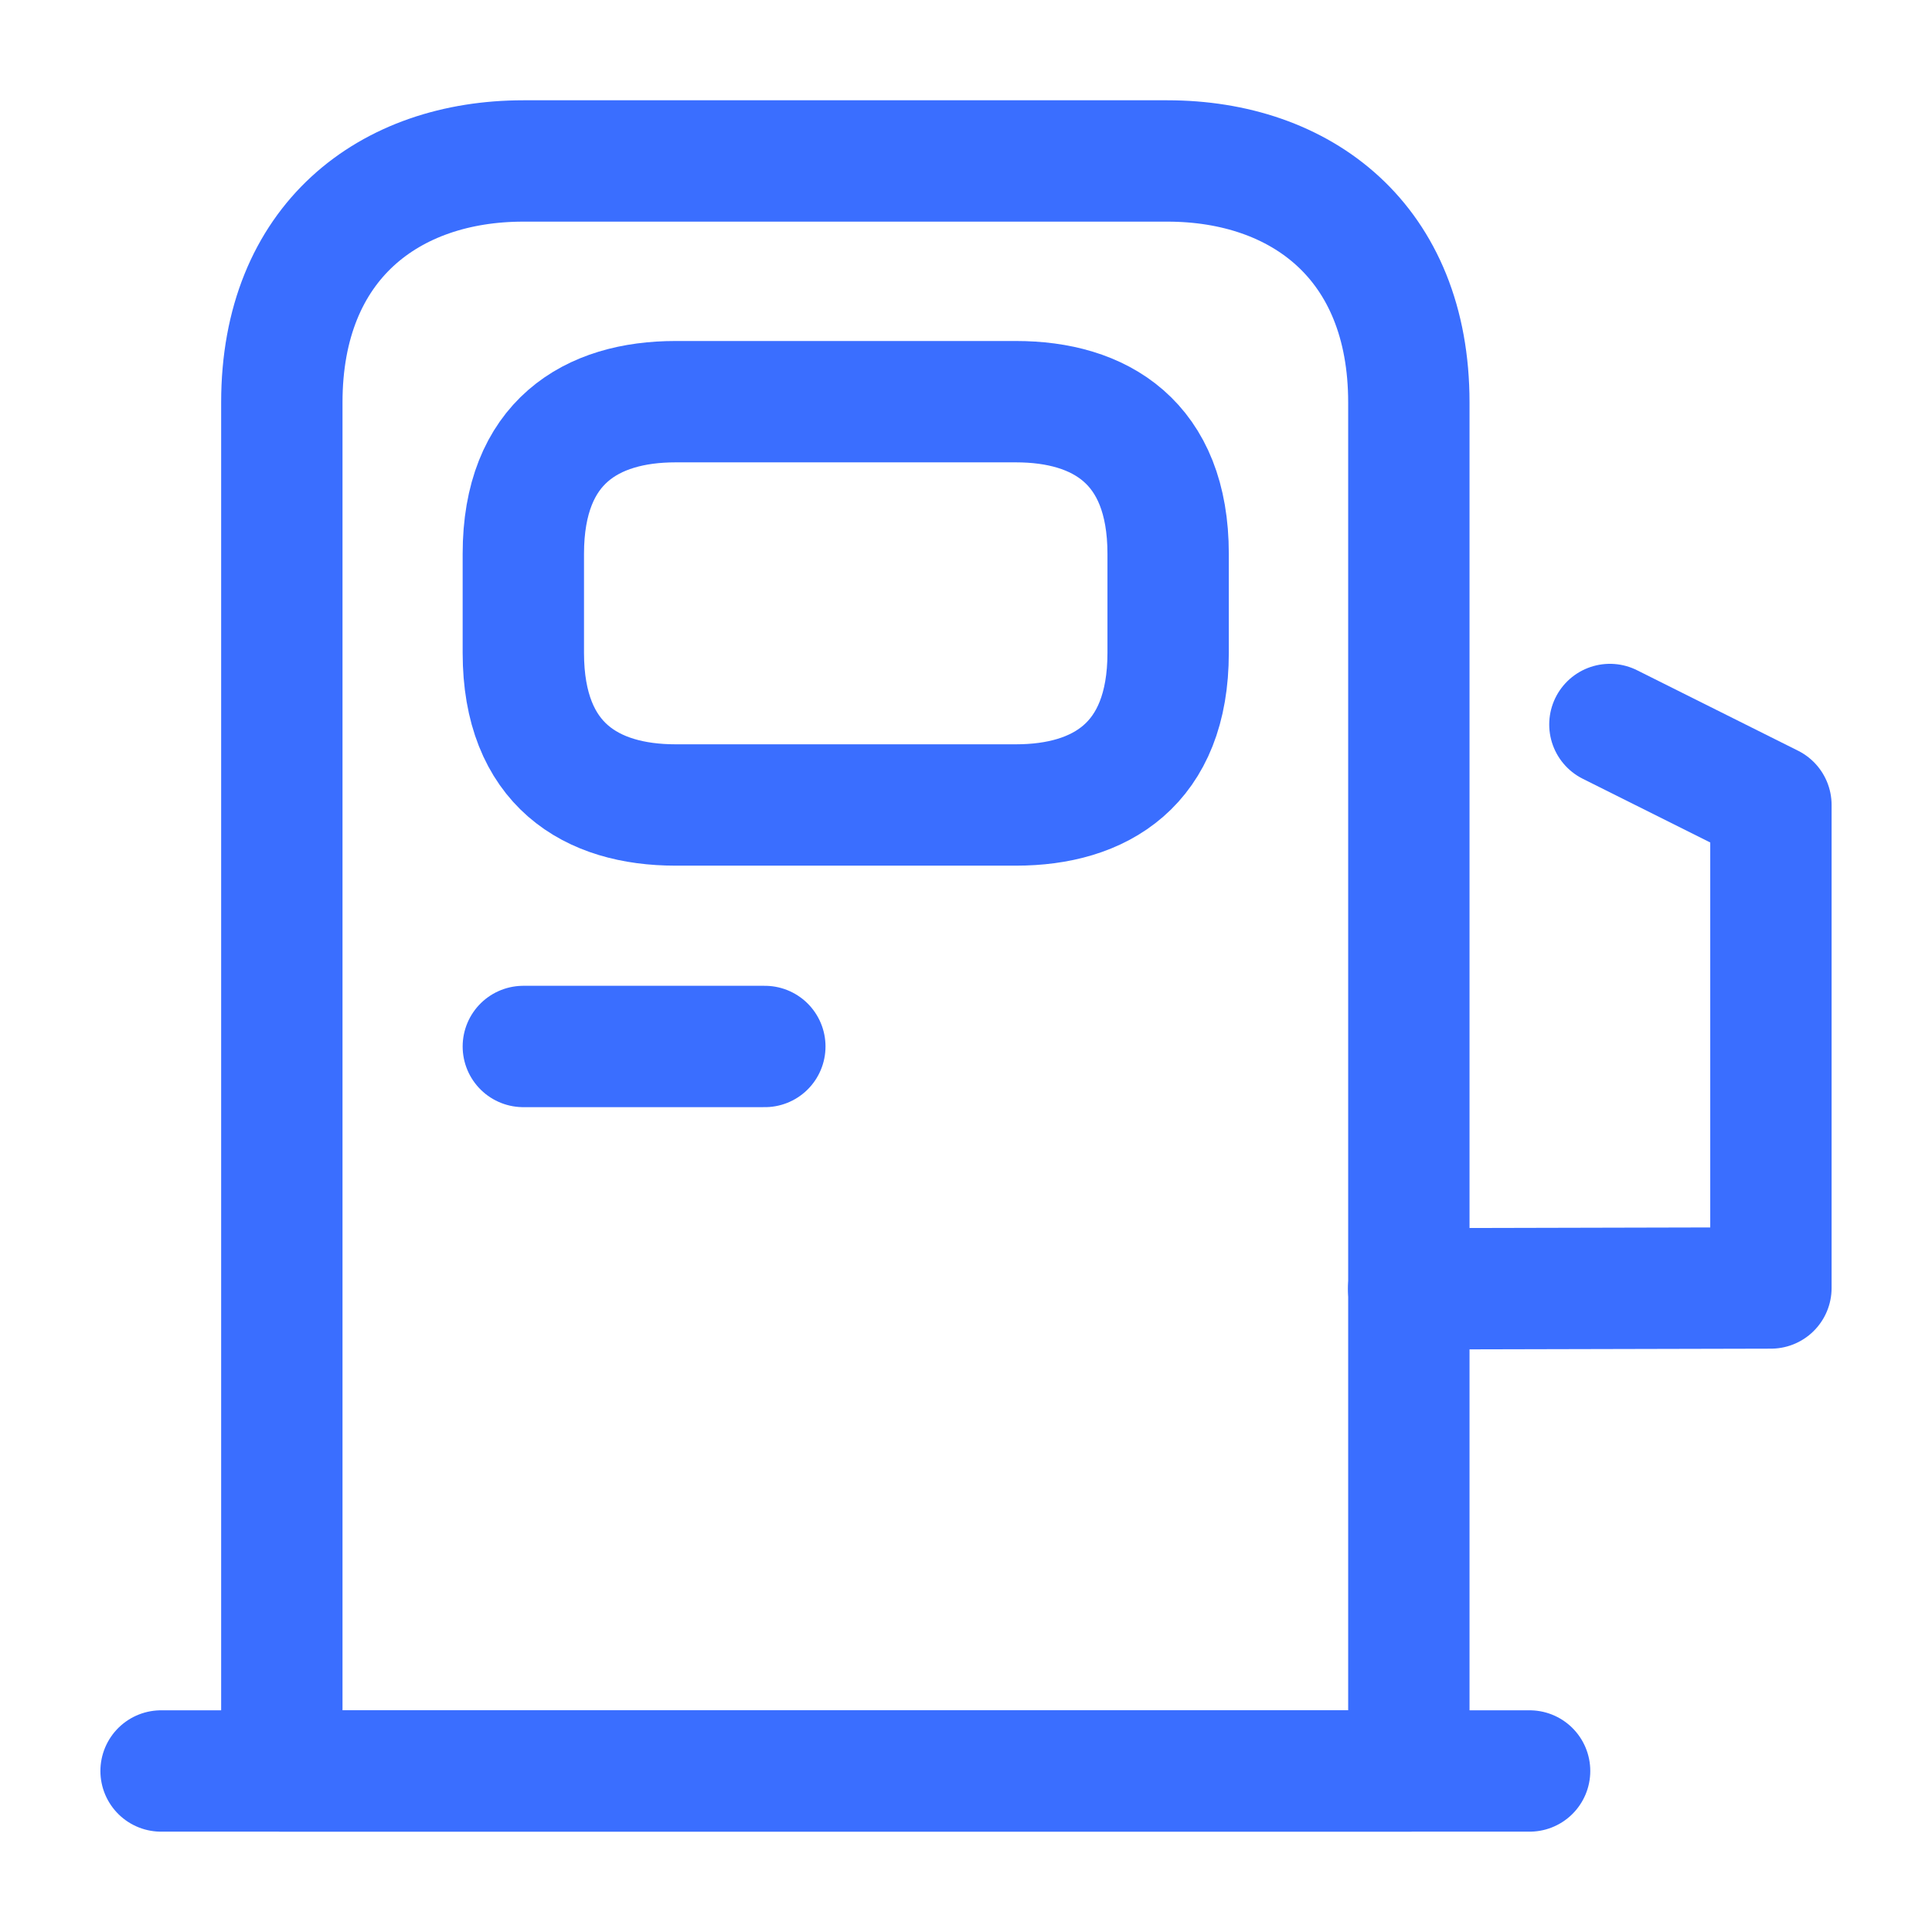
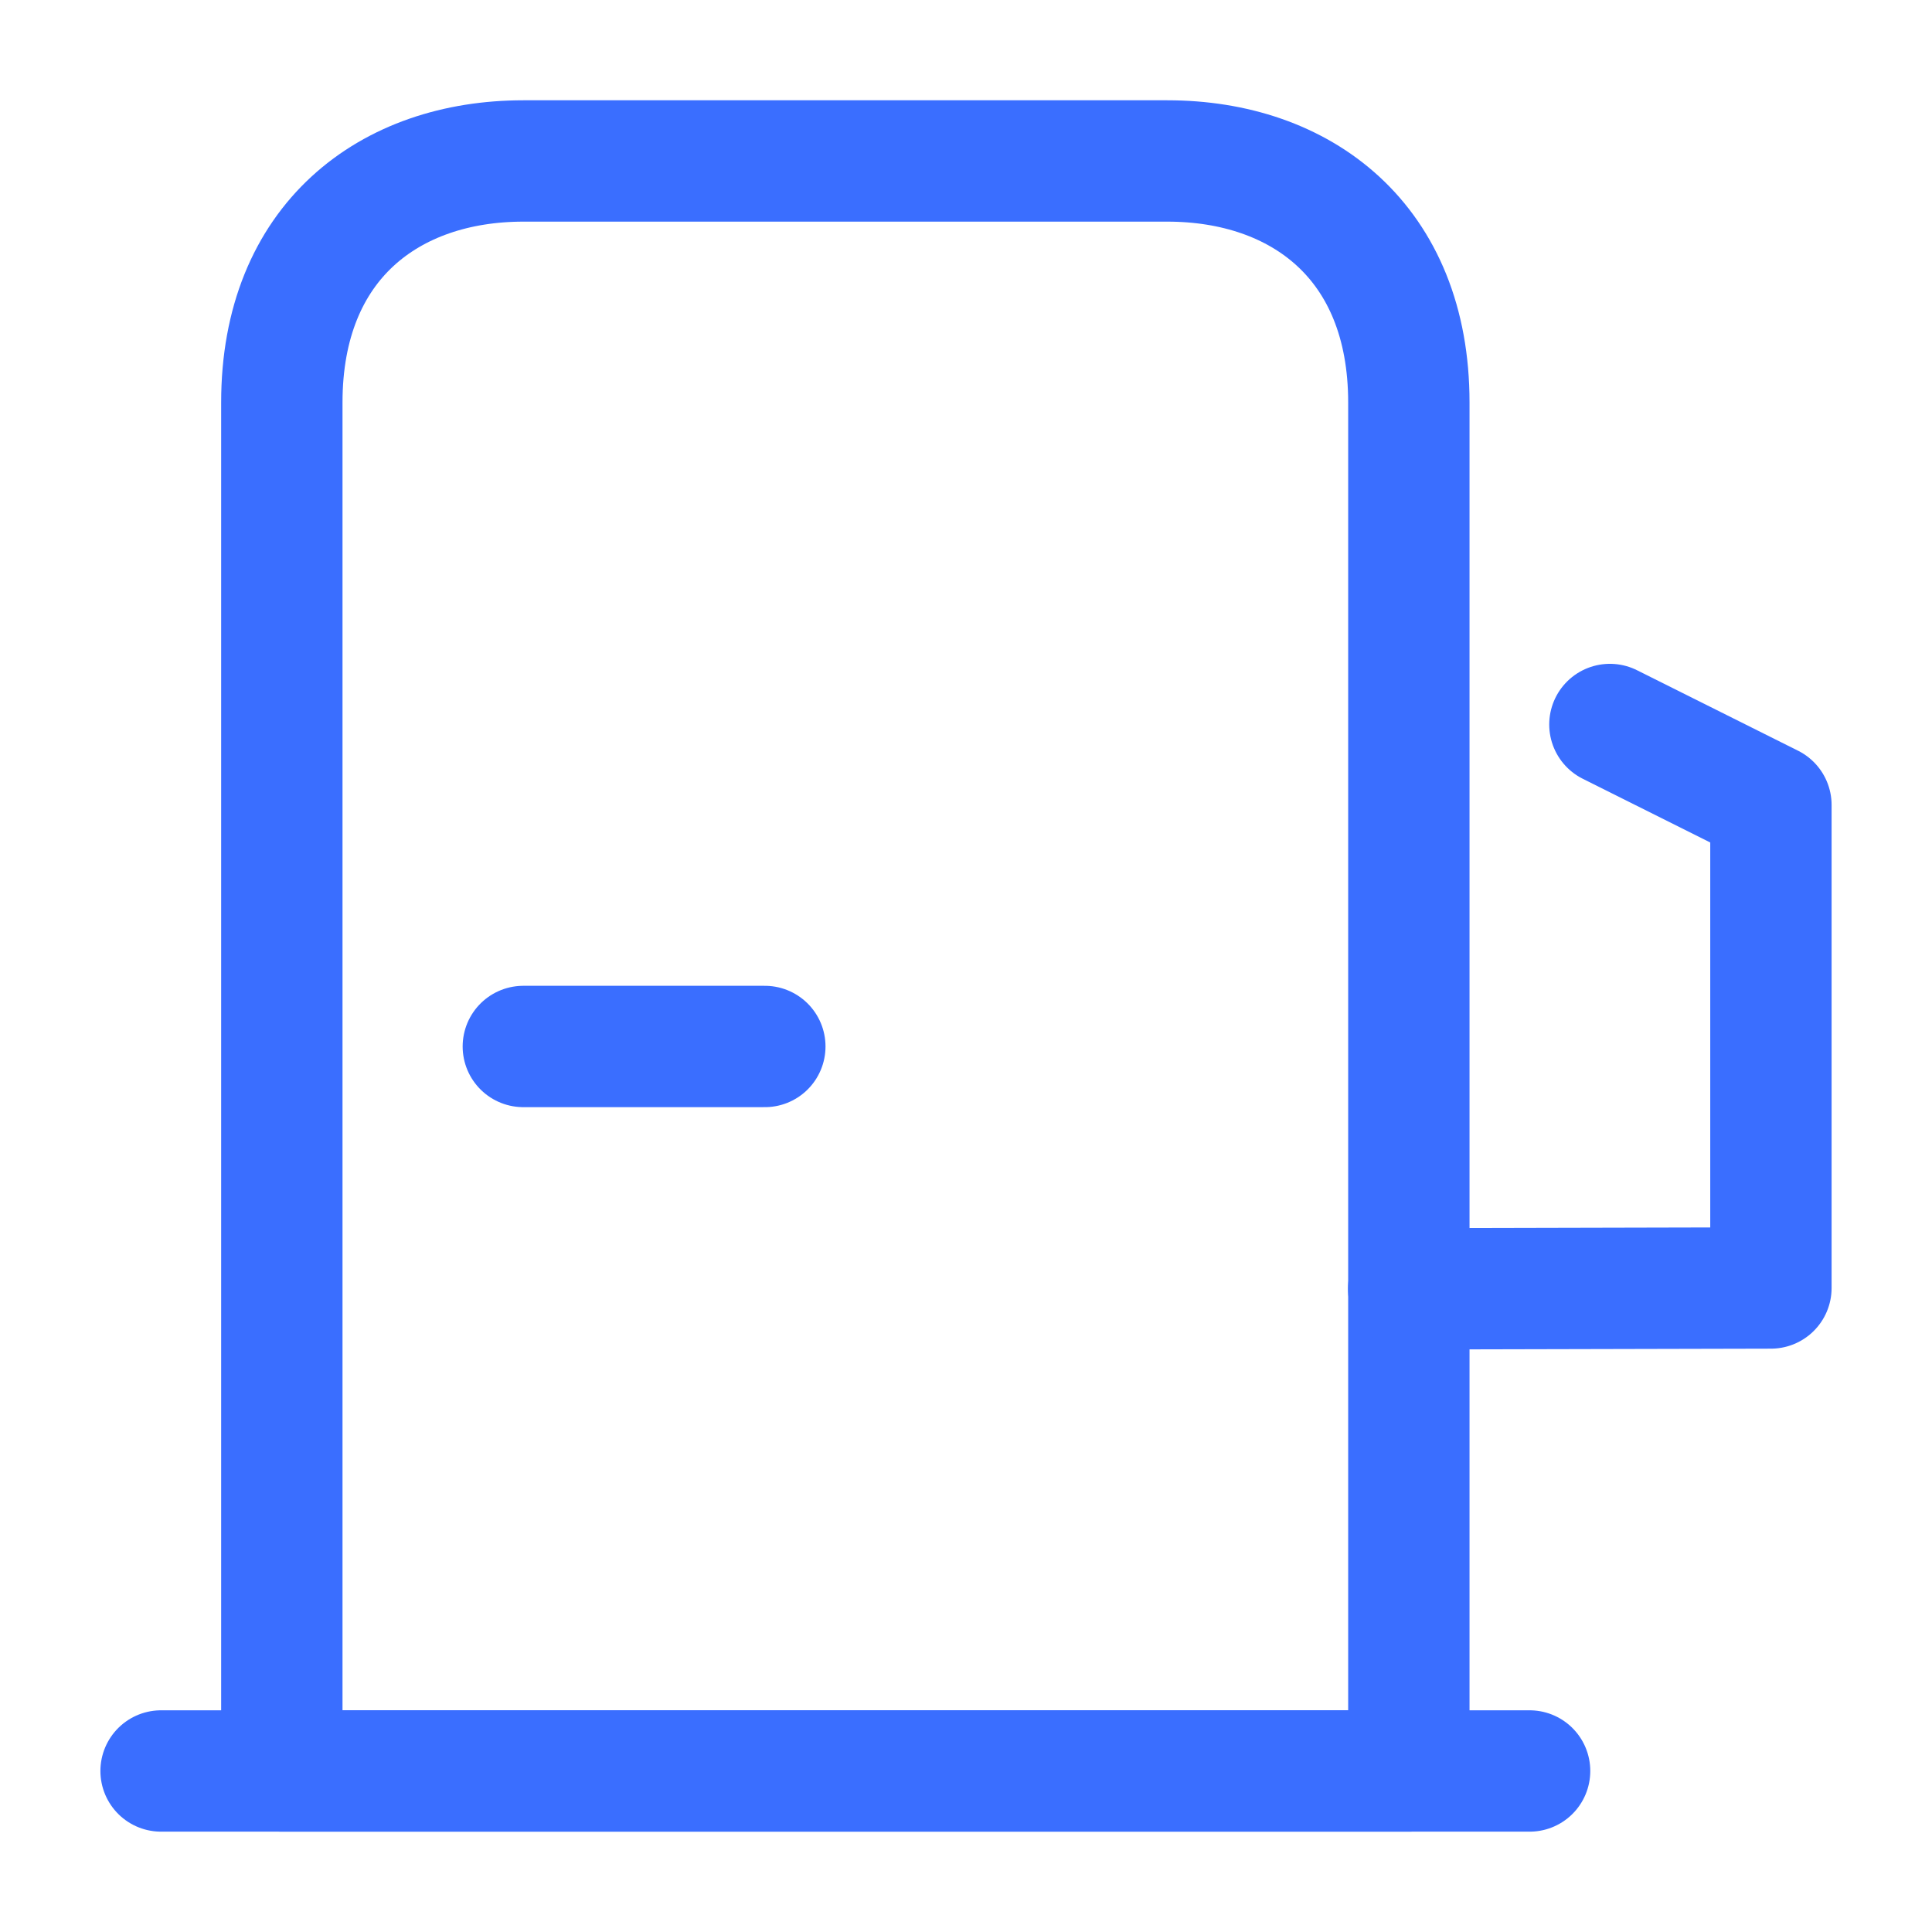
<svg xmlns="http://www.w3.org/2000/svg" width="32" height="32" viewBox="0 0 32 32" fill="none">
  <path d="M4.668 29.333V6.666C4.668 3.999 6.455 2.666 8.668 2.666H19.335C21.548 2.666 23.335 3.999 23.335 6.666V29.333H4.668Z" stroke="#3A6EFF" stroke-width="2.01" stroke-linecap="round" stroke-linejoin="round" />
  <path d="M2.668 29.333H25.335" stroke="#3A6EFF" stroke-width="2.01" stroke-linecap="round" stroke-linejoin="round" />
-   <path d="M11.188 13.333H16.828C18.215 13.333 19.348 12.667 19.348 10.813V9.173C19.348 7.32 18.215 6.653 16.828 6.653H11.188C9.801 6.653 8.668 7.32 8.668 9.173V10.813C8.668 12.667 9.801 13.333 11.188 13.333Z" stroke="#3A6EFF" stroke-width="2.01" stroke-linecap="round" stroke-linejoin="round" />
  <path d="M8.668 17.333H12.668" stroke="#3A6EFF" stroke-width="2.01" stroke-linecap="round" stroke-linejoin="round" />
  <path d="M23.332 21.347L29.332 21.333V13.333L26.665 12" stroke="#3A6EFF" stroke-width="2.01" stroke-linecap="round" stroke-linejoin="round" />
</svg>